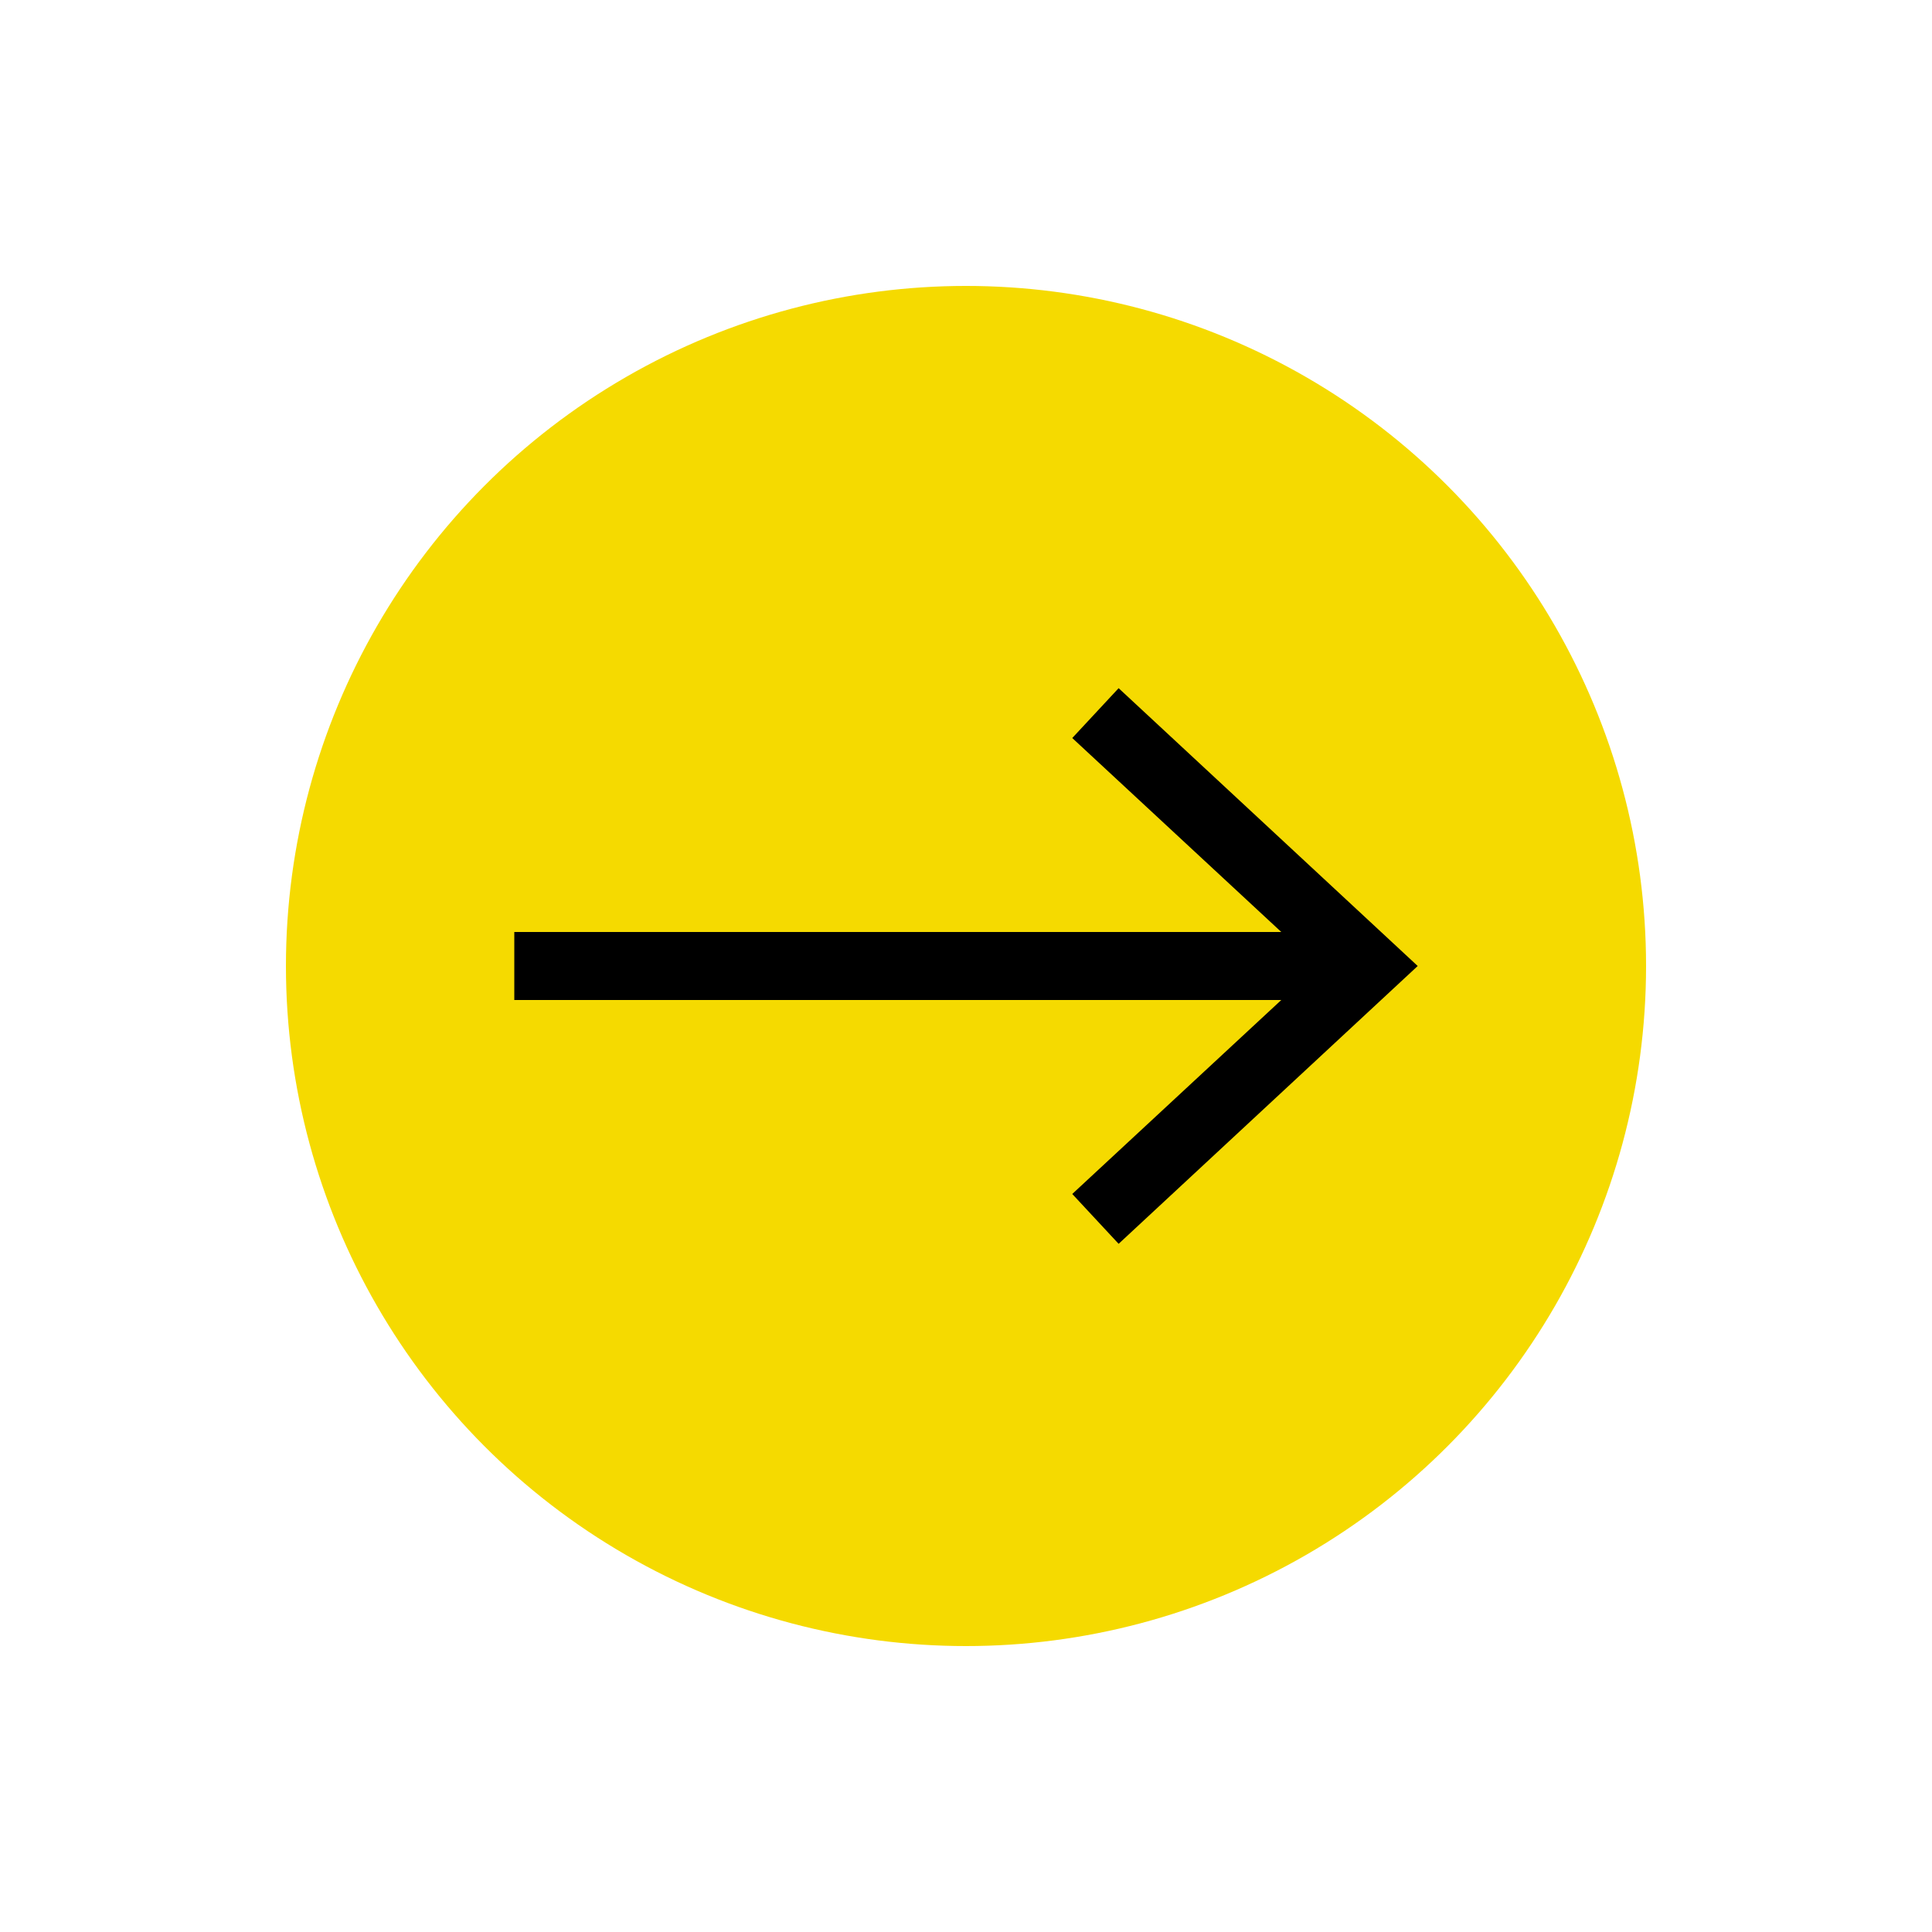
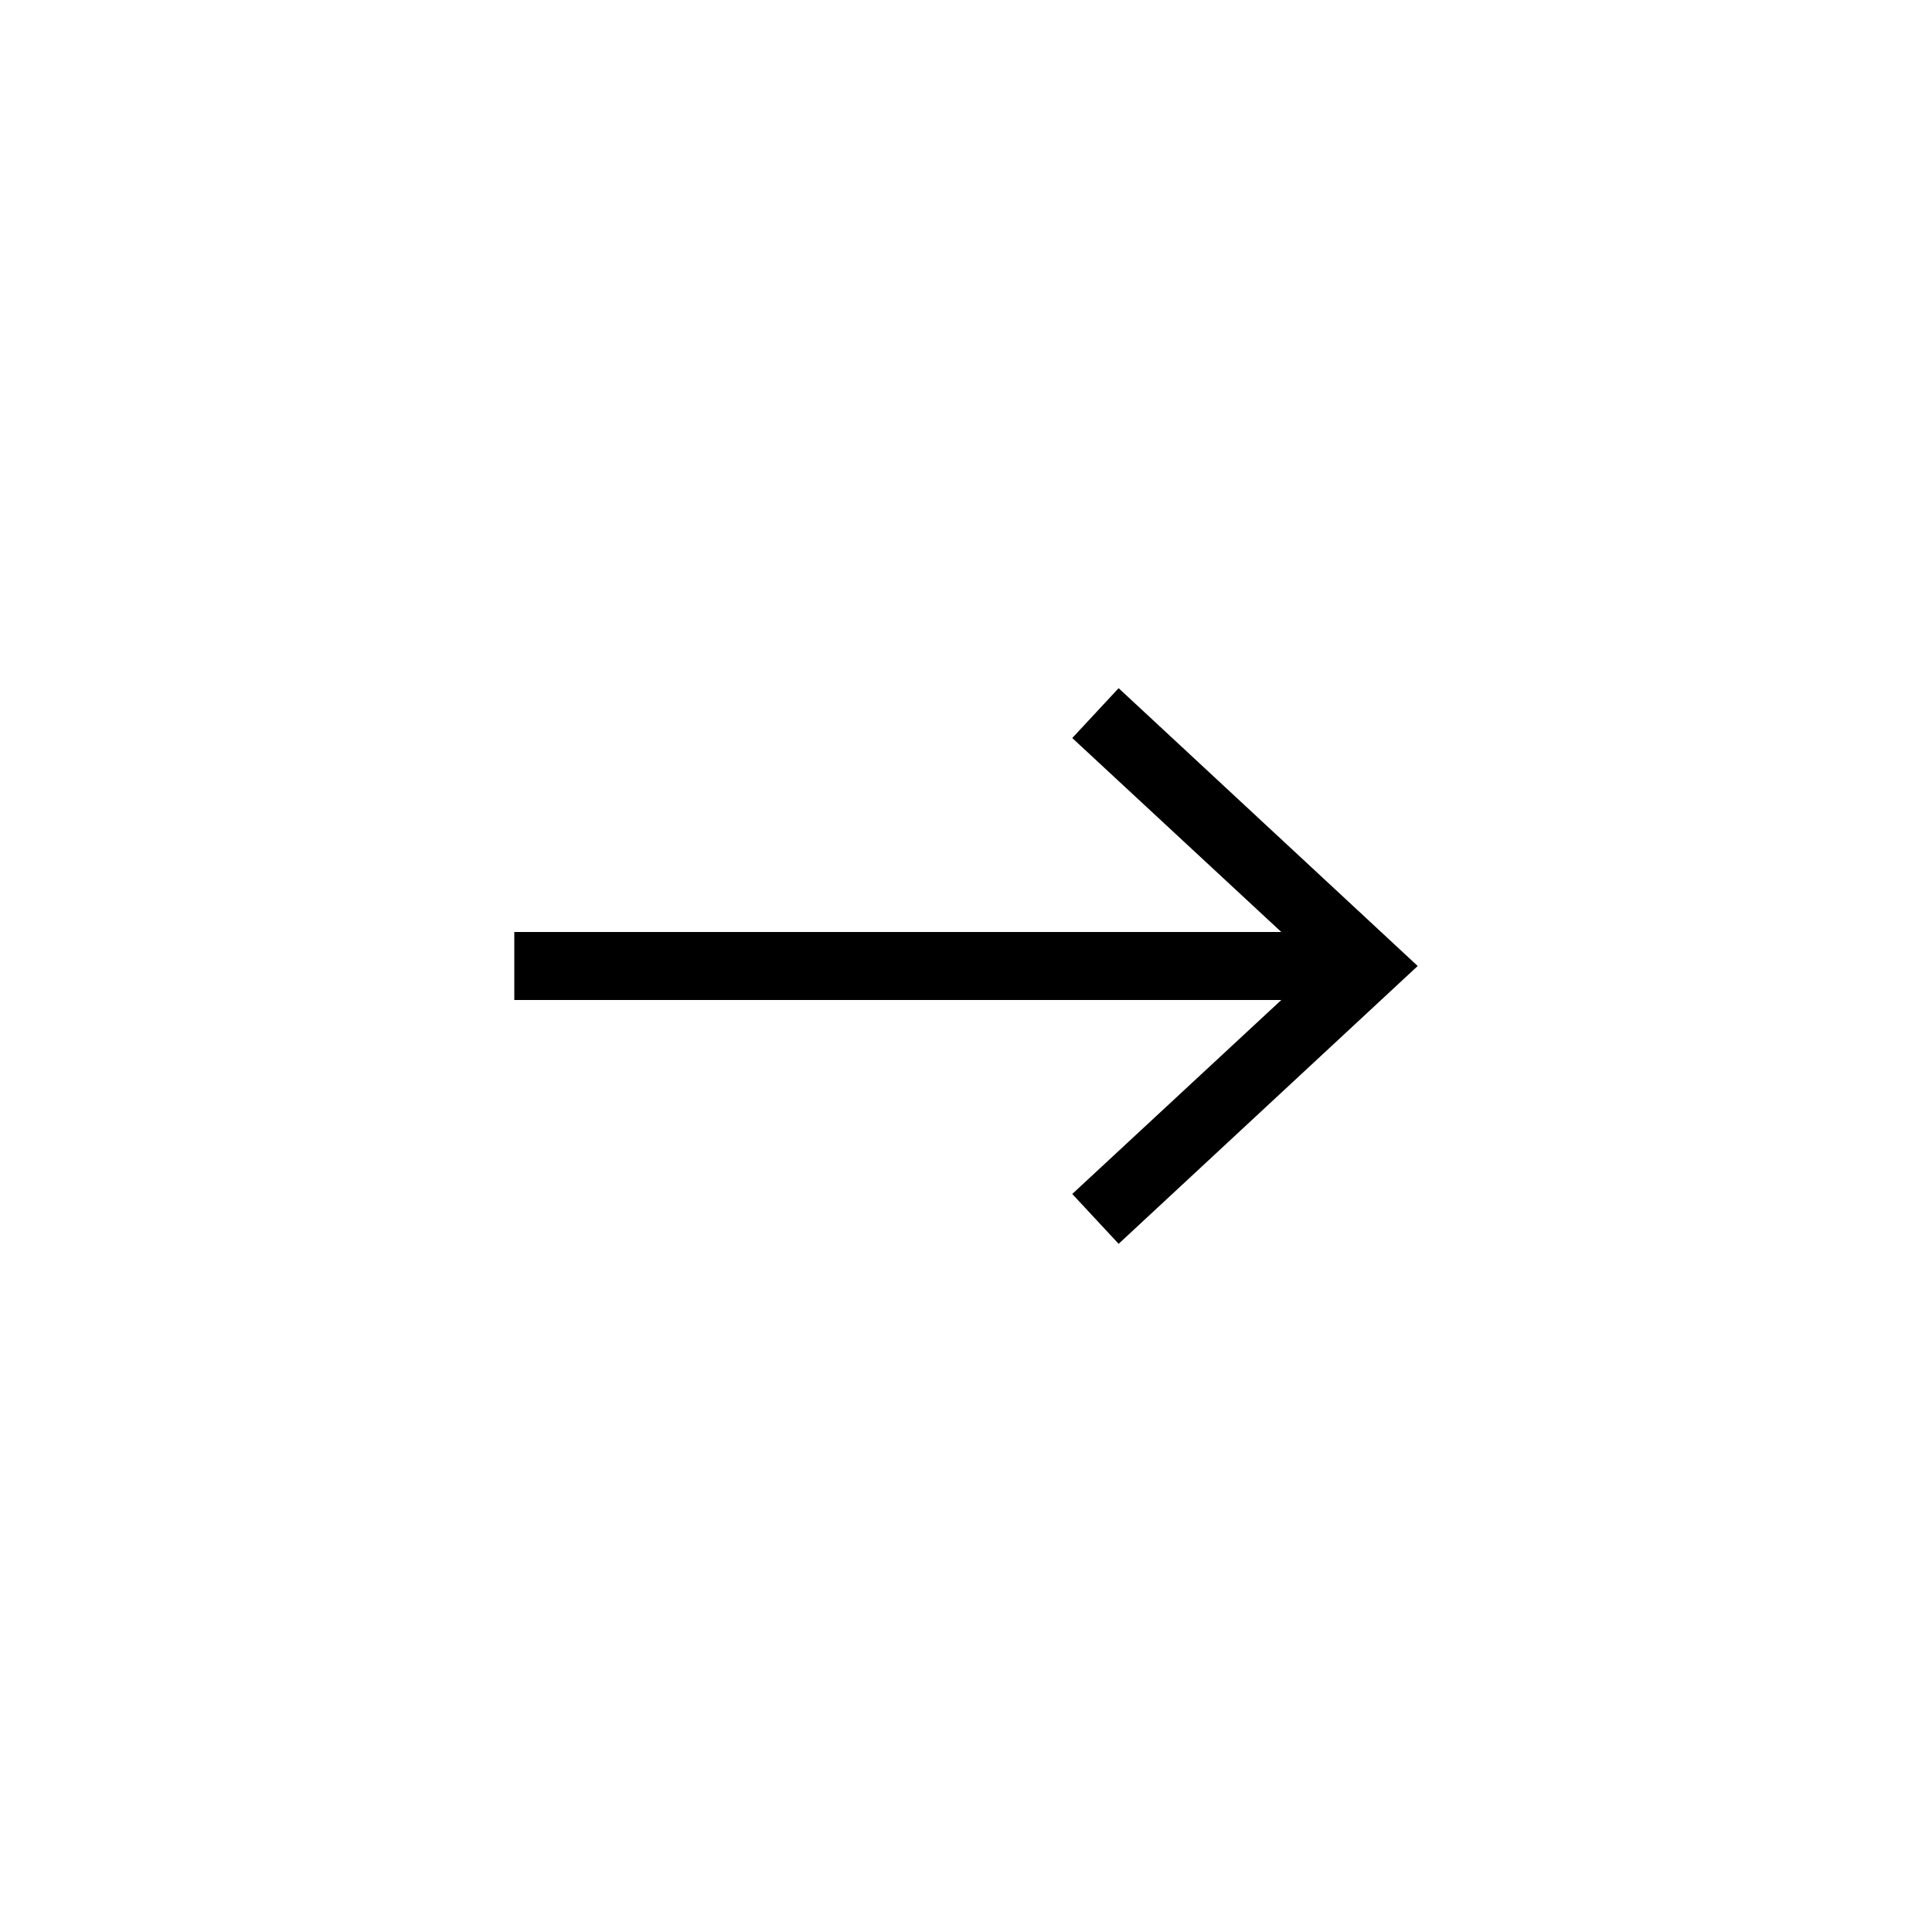
<svg xmlns="http://www.w3.org/2000/svg" x="0px" y="0px" viewBox="0 0 500 500" style="enable-background:new 0 0 500 500;" xml:space="preserve">
  <style type="text/css"> .st0{fill:#F5DA00;} </style>
  <g id="big-circle"> </g>
  <g id="small-circle">
-     <circle class="st0" cx="250" cy="250" r="176" />
-   </g>
+     </g>
  <g id="arrow">
    <polygon points="289.5,178.1 277.5,191 331.6,241.2 133.1,241.2 133.1,258.8 331.6,258.8 277.5,309 289.5,321.9 366.9,250 " />
  </g>
</svg>